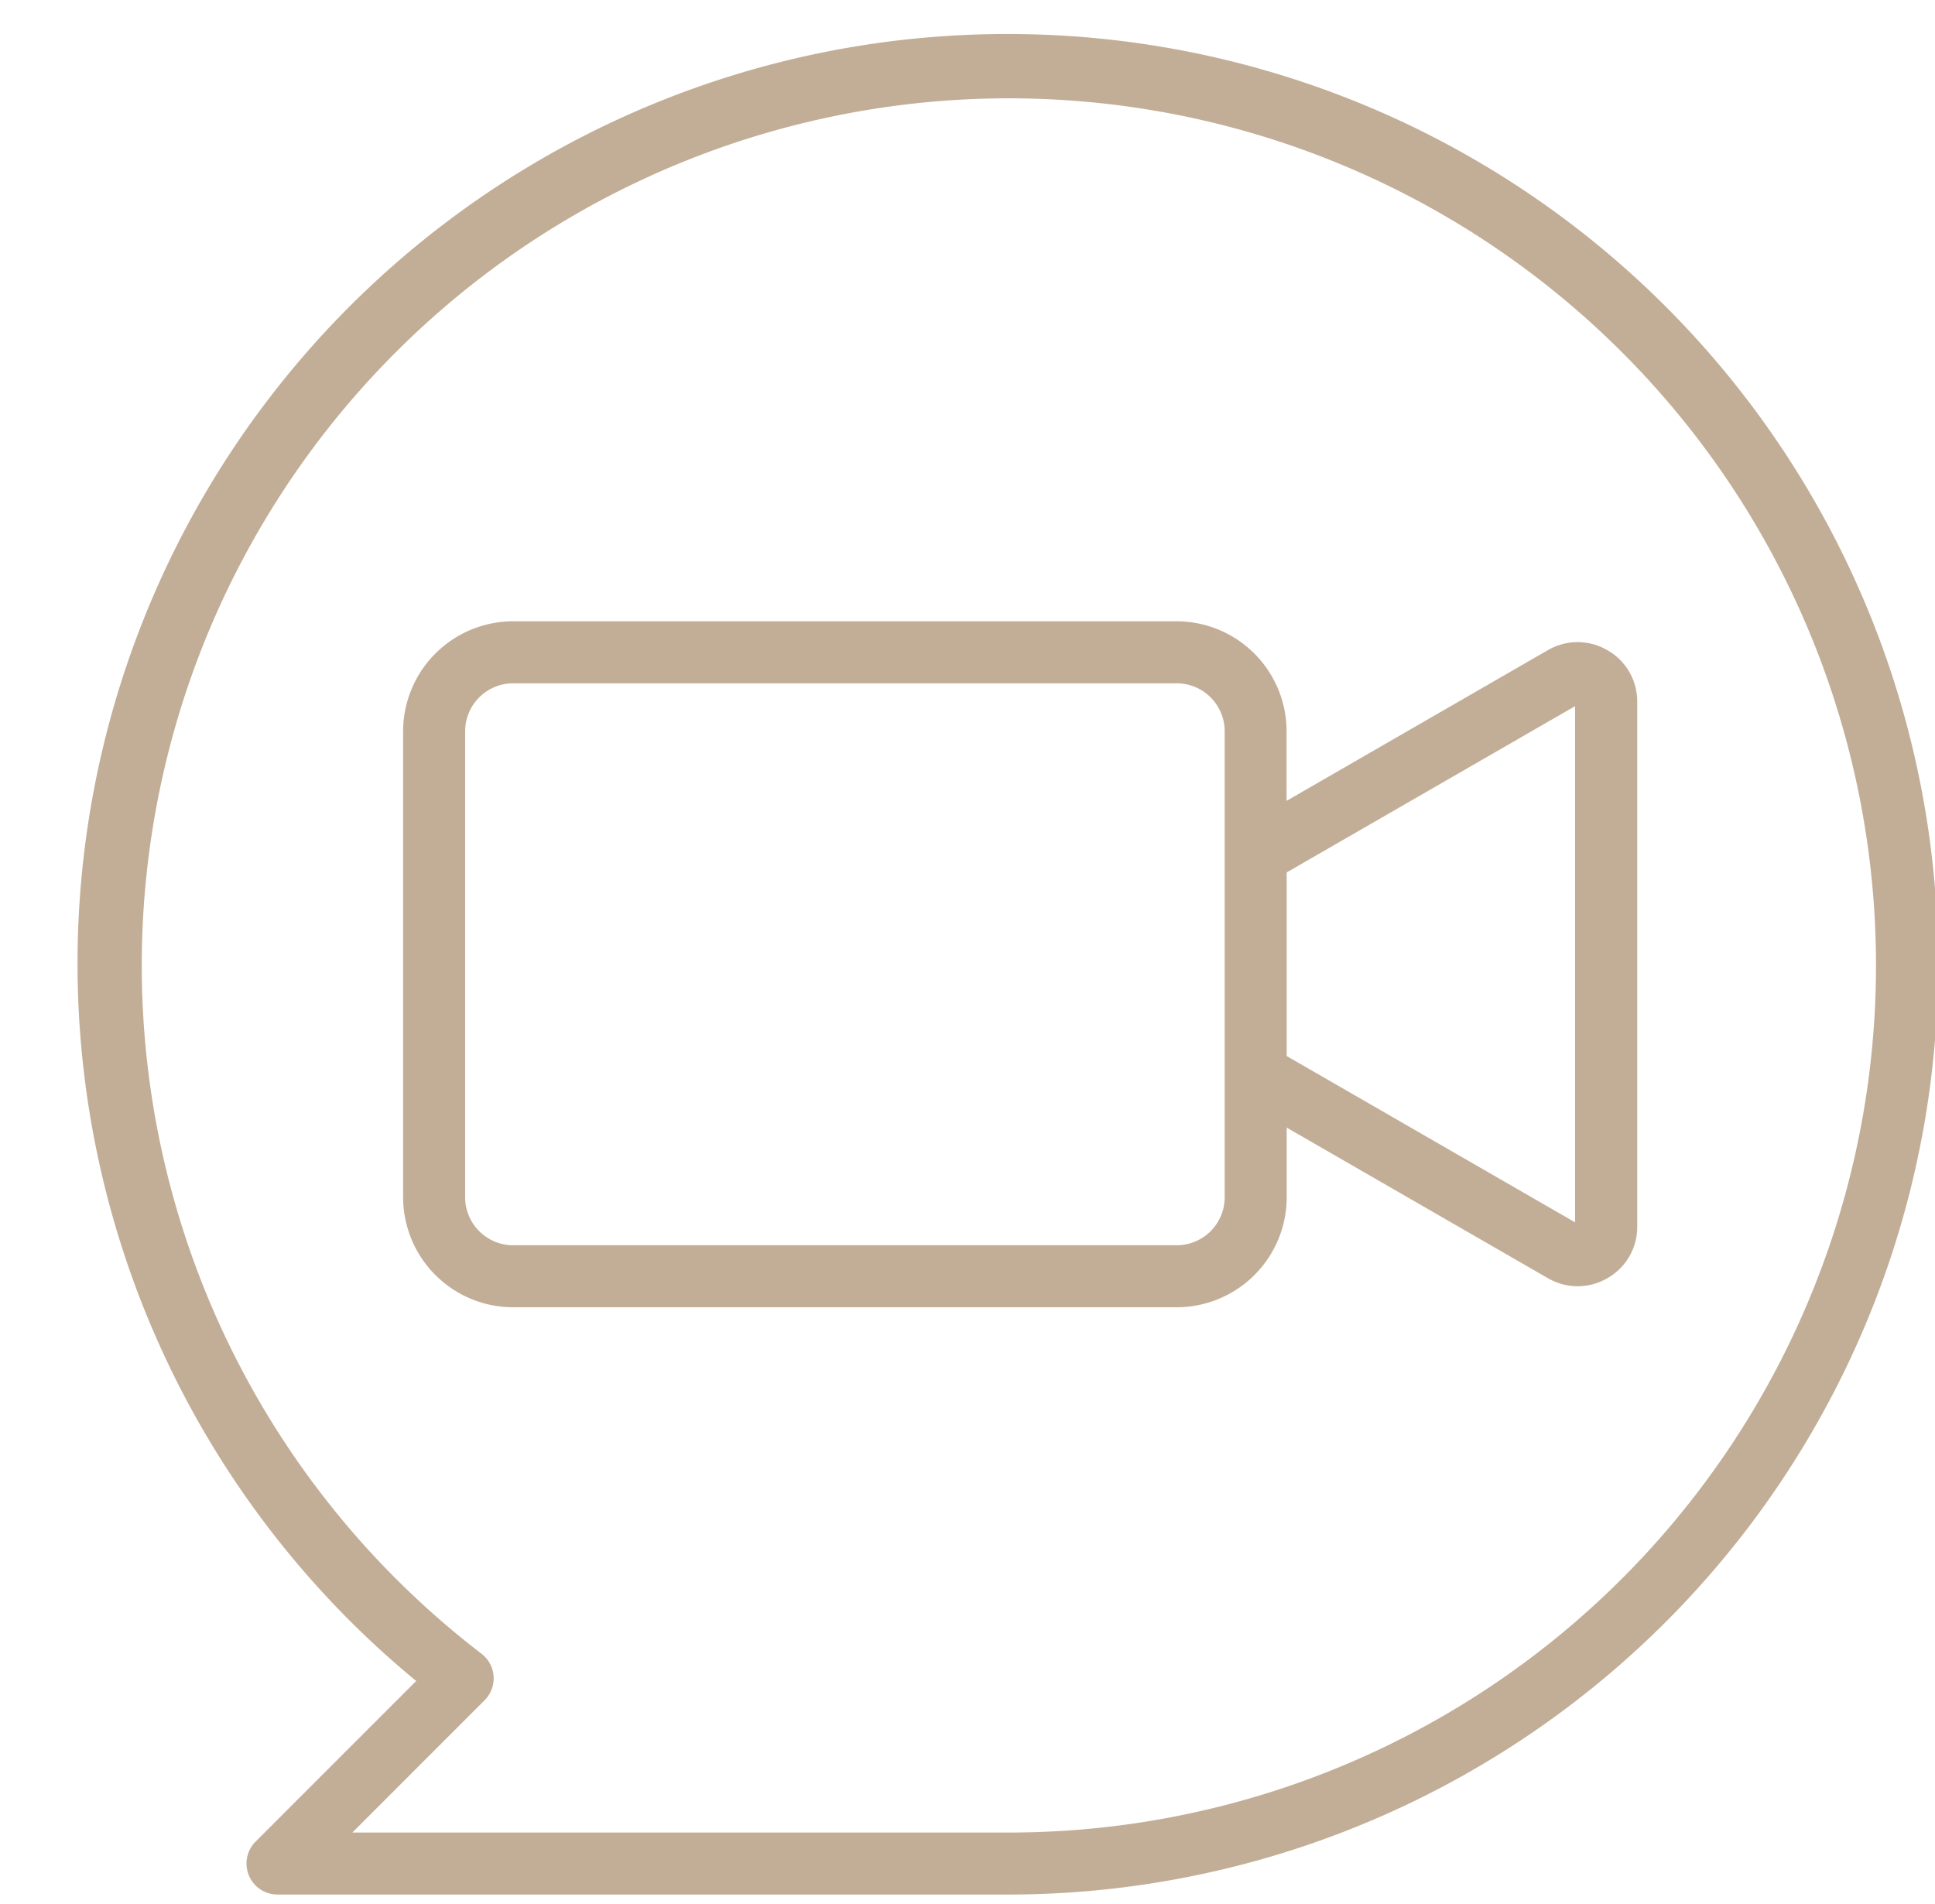
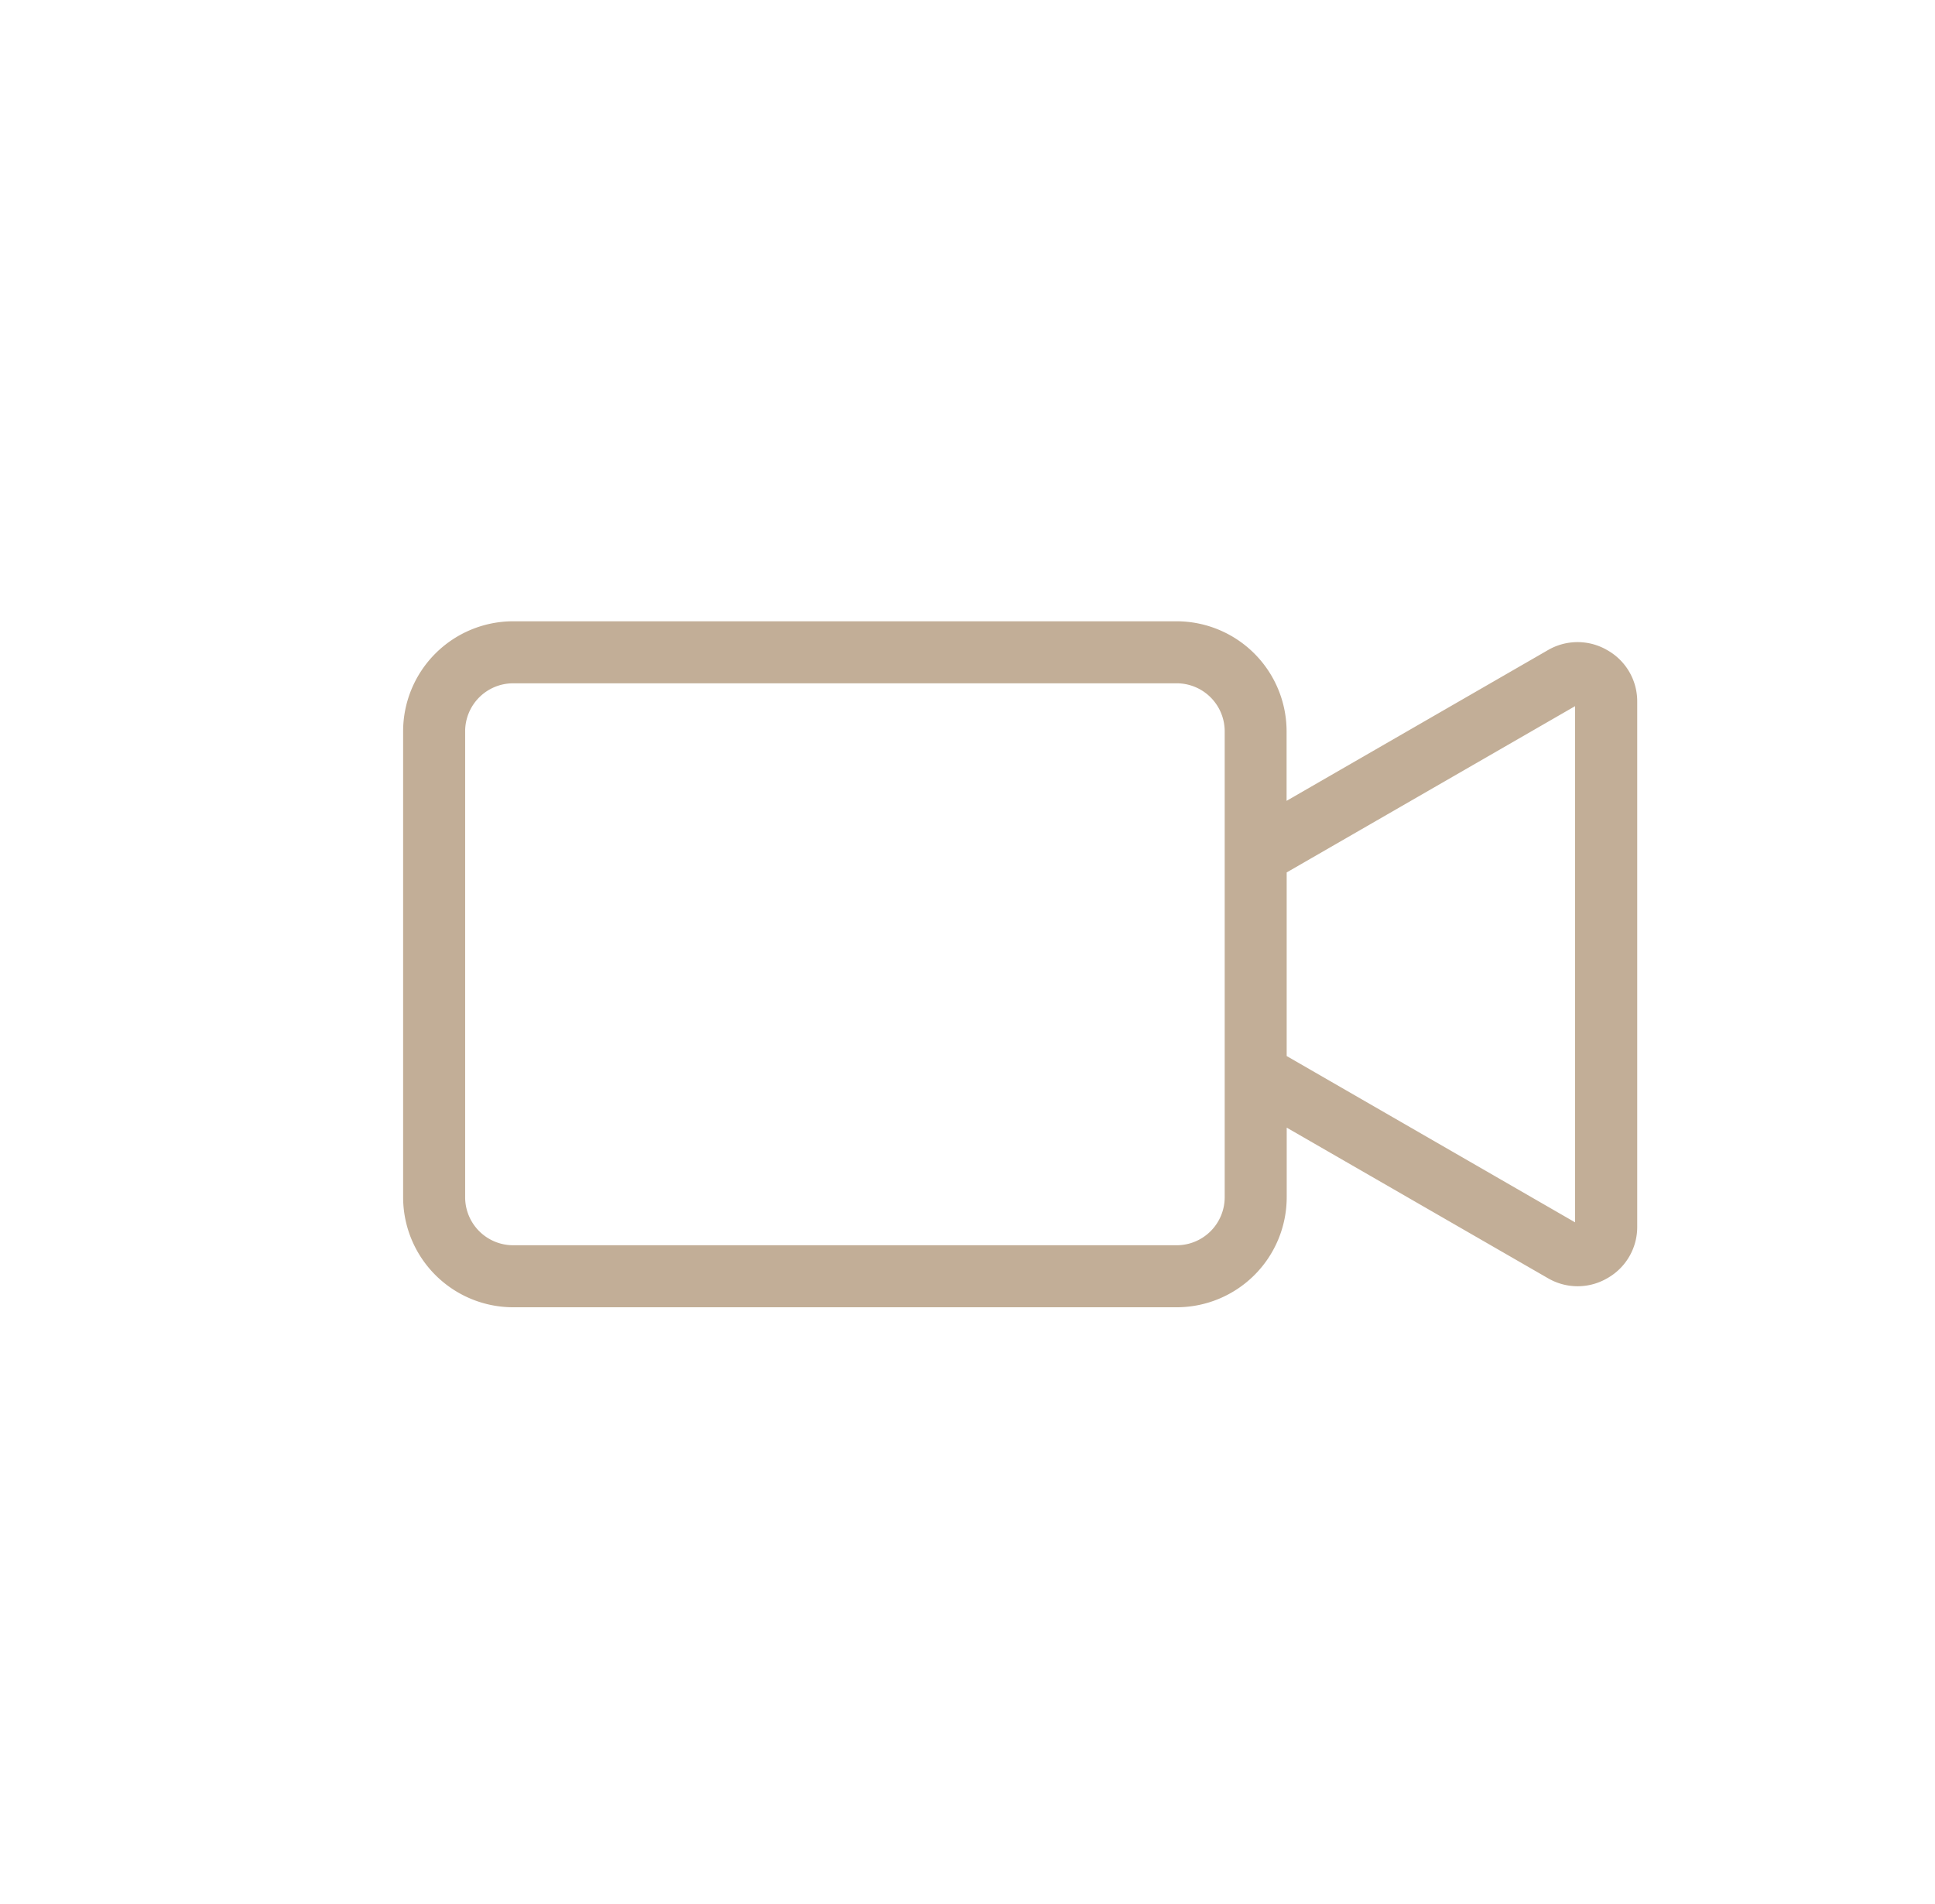
<svg xmlns="http://www.w3.org/2000/svg" data-name="Layer 1" fill="#c2ae97" height="61" preserveAspectRatio="xMidYMid meet" version="1" viewBox="-0.5 1.2 62.4 60.8" width="62" zoomAndPan="magnify">
  <g id="change1_1">
    <path d="M51.335,21.872a1.9,1.9,0,0,0-1.923,0L40.99,26.729V24.486a3.551,3.551,0,0,0-3.547-3.547h-21.4A3.551,3.551,0,0,0,12.5,24.486V39.514a3.551,3.551,0,0,0,3.547,3.547h21.4a3.551,3.551,0,0,0,3.547-3.547V37.268l8.419,4.853a1.9,1.9,0,0,0,1.925,0,1.894,1.894,0,0,0,.959-1.659V23.53A1.892,1.892,0,0,0,51.335,21.872ZM37.443,41.061h-21.4A1.549,1.549,0,0,1,14.5,39.514V24.486a1.549,1.549,0,0,1,1.547-1.547h21.4a1.549,1.549,0,0,1,1.547,1.547v4.088a.085.085,0,0,1,0,.016v6.816a.085.085,0,0,1,0,.016v4.092A1.549,1.549,0,0,1,37.443,41.061Zm12.85-.739-9.3-5.363V29.038l9.3-5.362Z" />
  </g>
  <g id="change1_2">
-     <path d="M32,2A29.974,29.974,0,0,0,12.921,55.113l-5.179,5.18A1,1,0,0,0,8.449,62H32A30,30,0,0,0,32,2Zm0,58H10.863l4.265-4.266a1,1,0,0,0-.1-1.5A27.963,27.963,0,1,1,32,60Z" />
-   </g>
+     </g>
</svg>